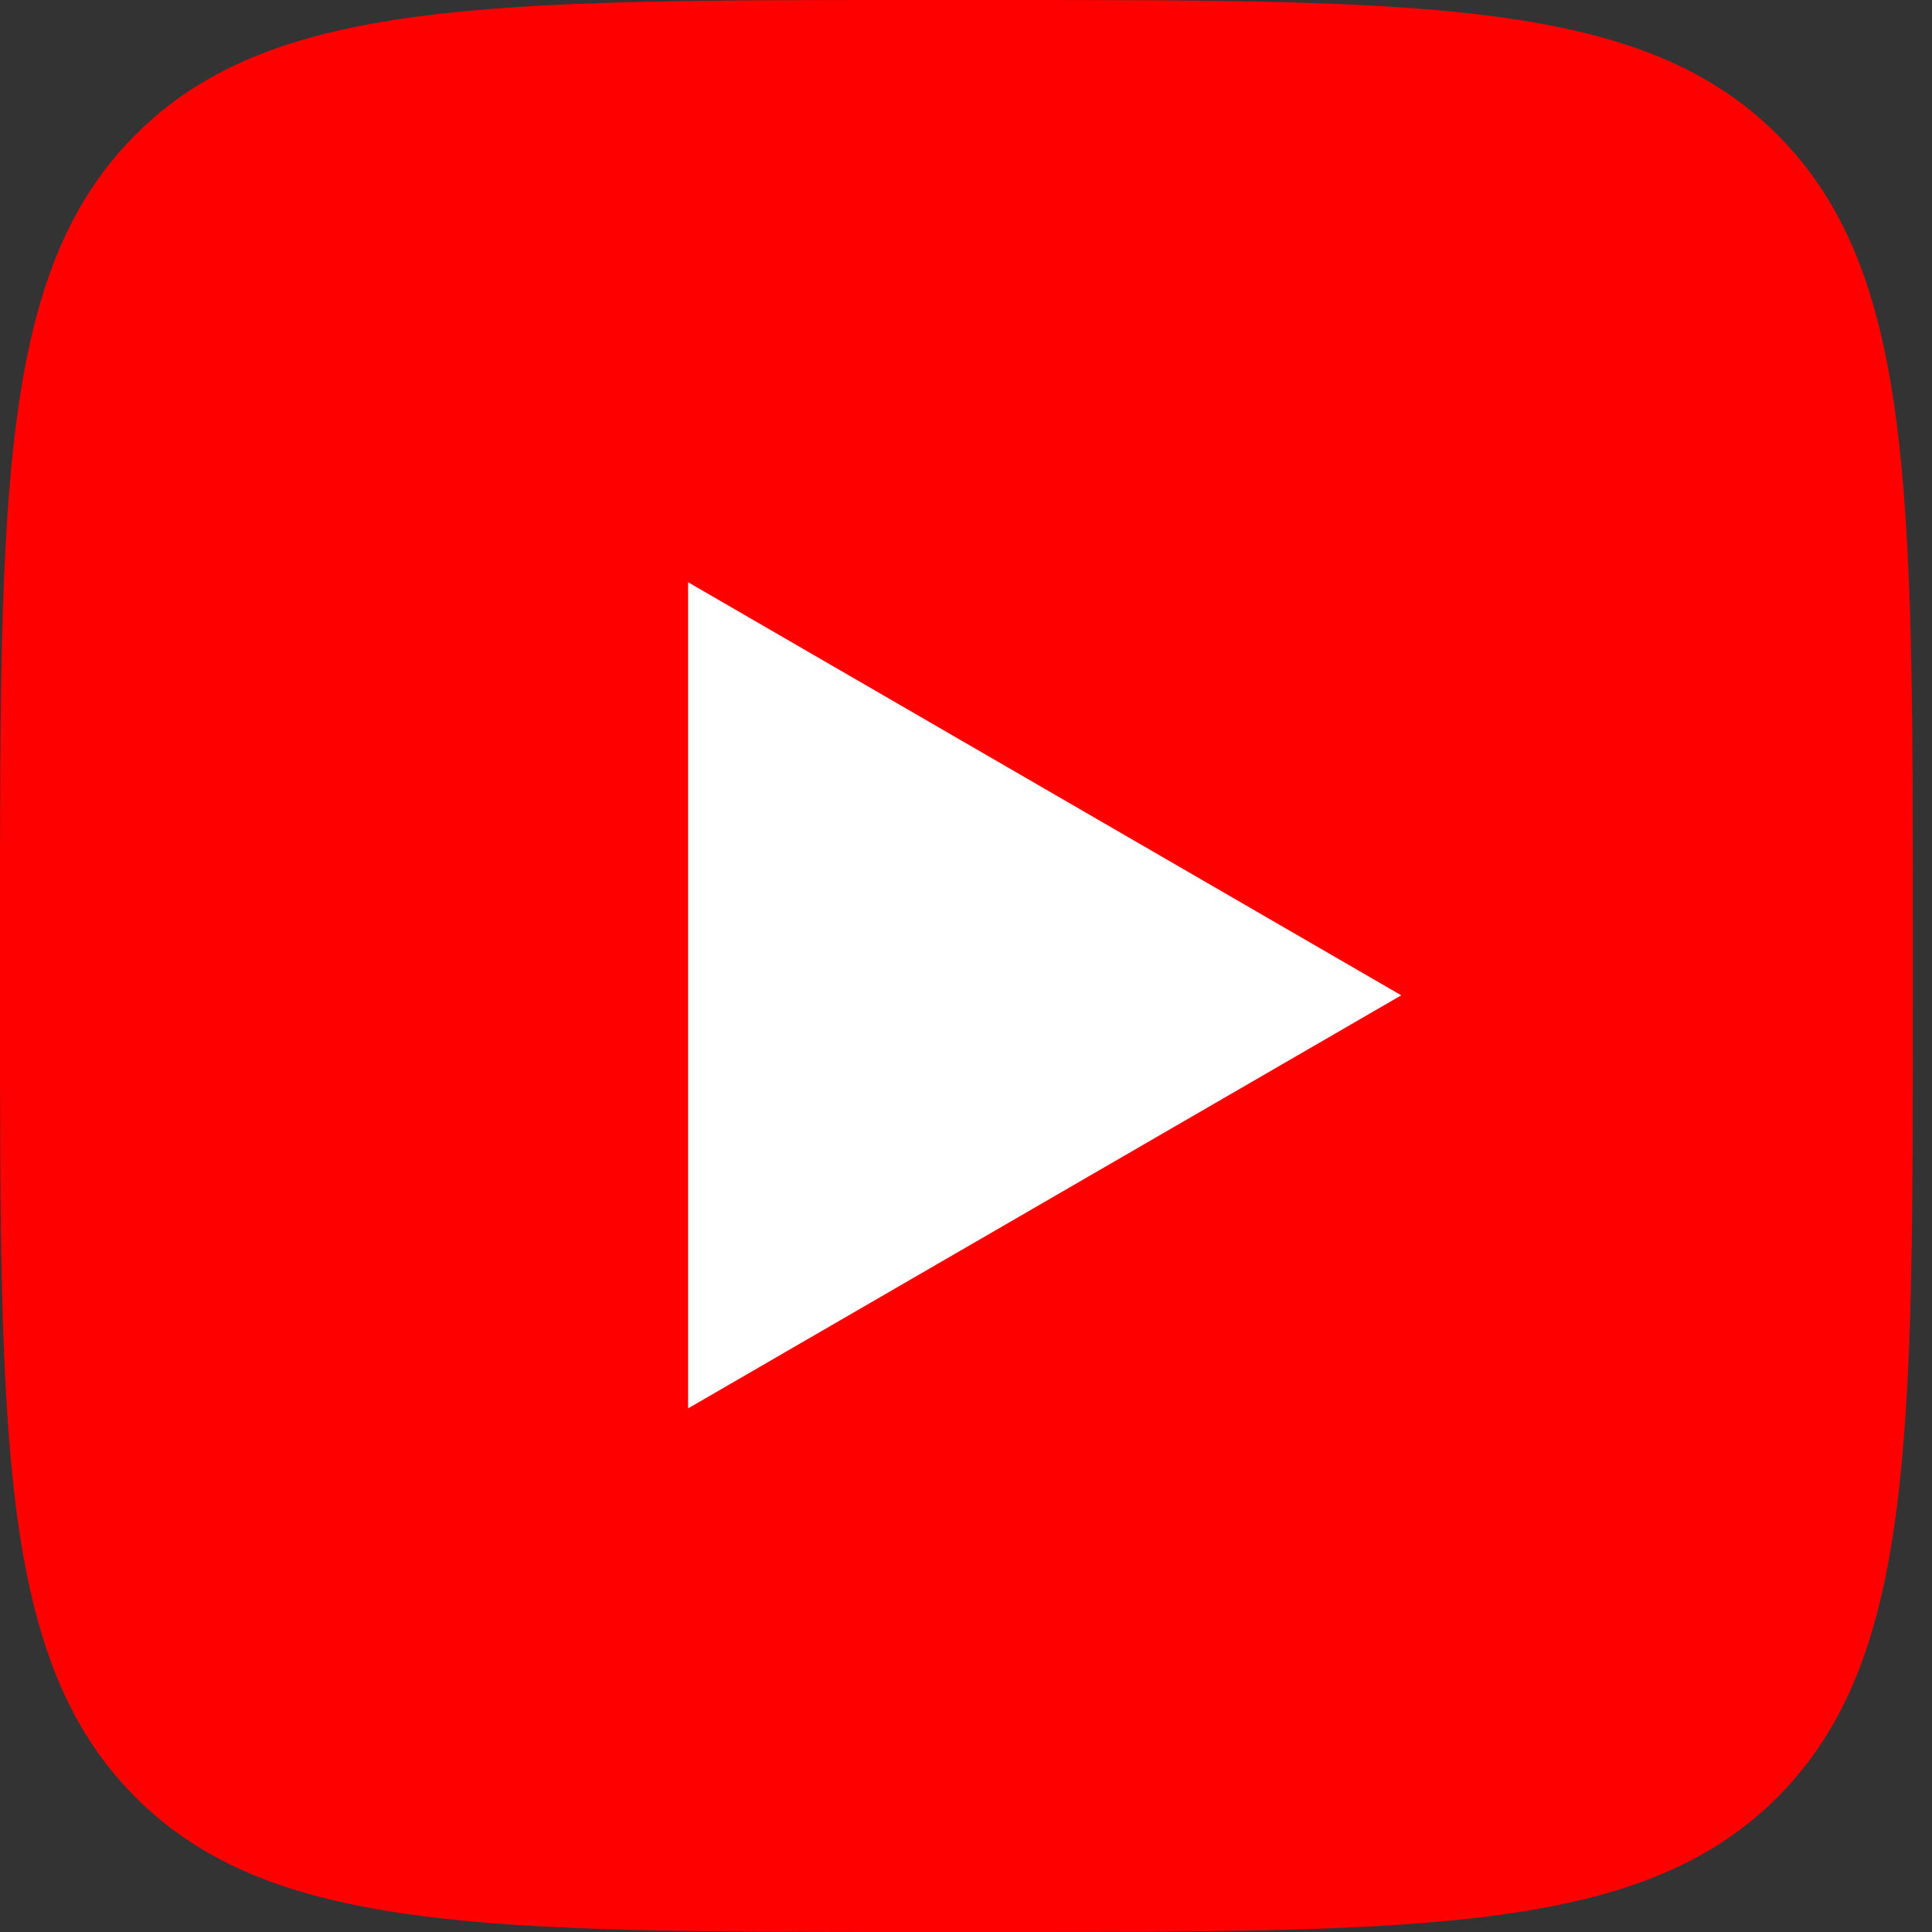
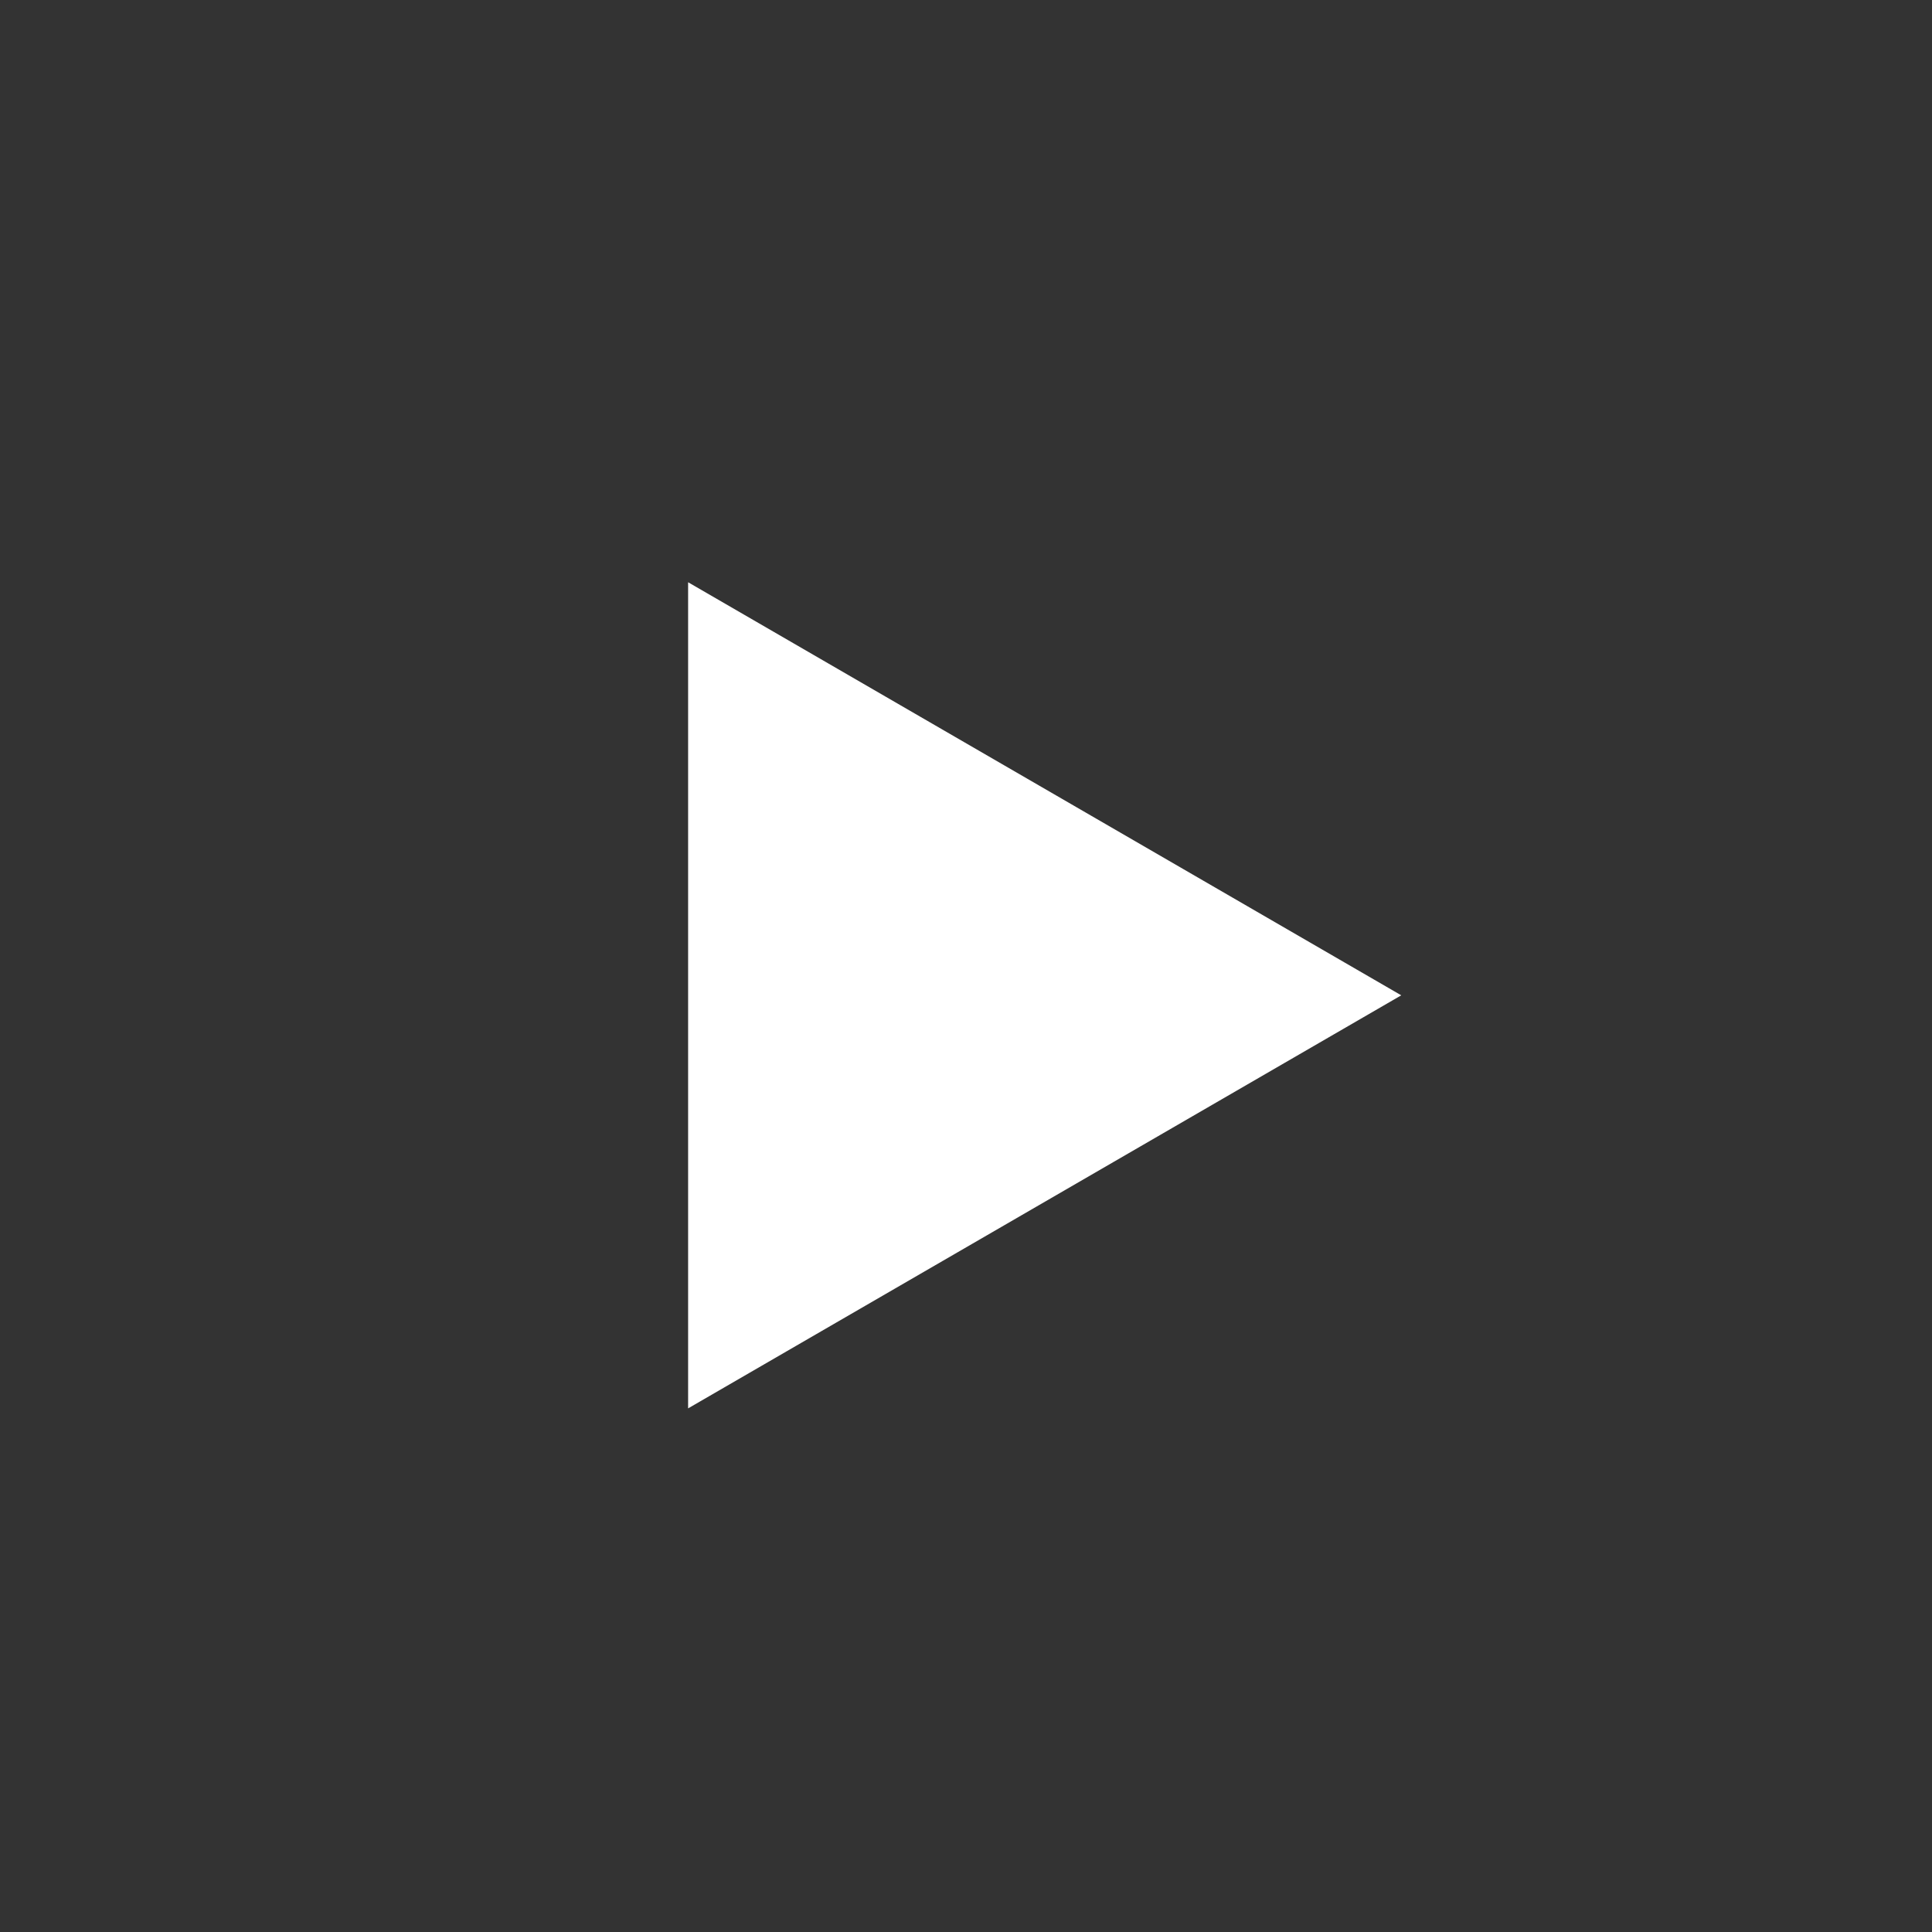
<svg xmlns="http://www.w3.org/2000/svg" width="73" height="73" viewBox="0 0 73 73" fill="none">
  <rect x="0" y="0" width="73" height="73" fill="#333333" stroke="none" />
-   <path d="M0 35.04C0 18.522 0 10.263 5.081 5.131C10.161 0 18.339 0 34.693 0H37.584C53.939 0 62.116 0 67.197 5.131C72.277 10.263 72.277 18.522 72.277 35.04V37.96C72.277 54.478 72.277 62.737 67.197 67.868C62.116 73 53.939 73 37.584 73H34.693C18.339 73 10.161 73 5.081 67.868C0 62.737 0 54.478 0 37.96V35.04Z" fill="#FF0000" />
  <path d="M26 53.215L52.946 37.608L26 22V53.215Z" fill="white" />
</svg>